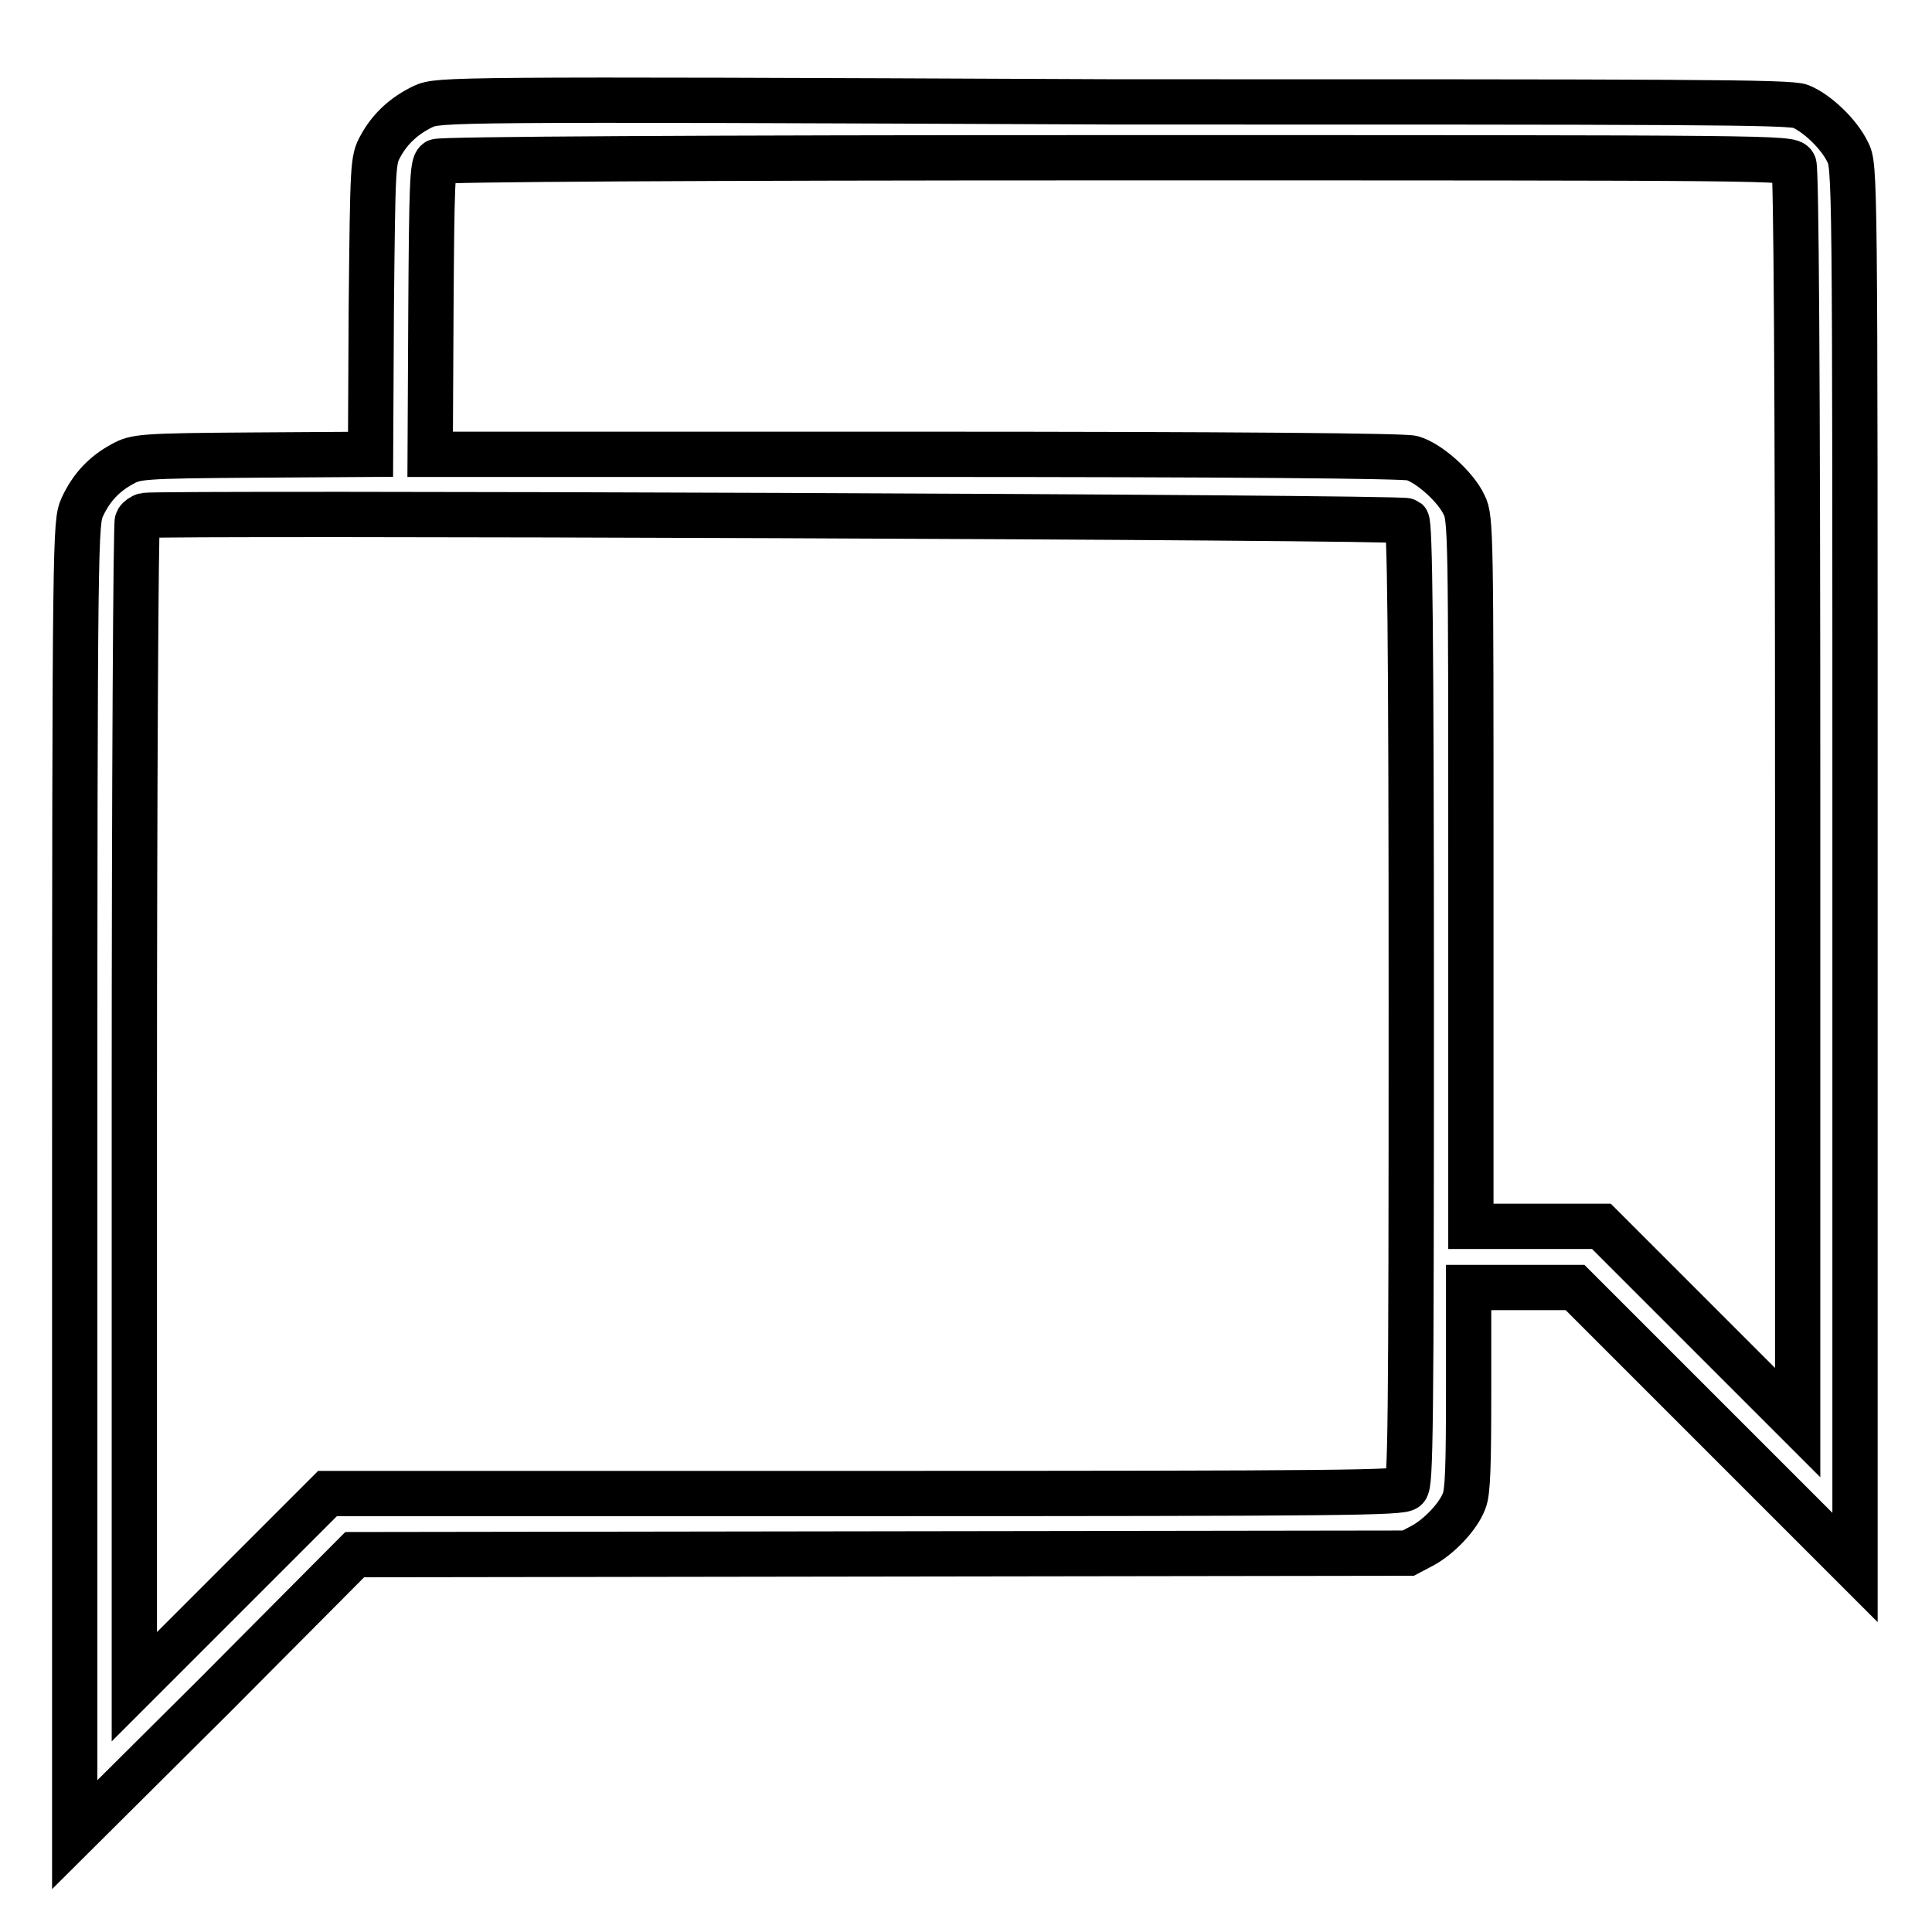
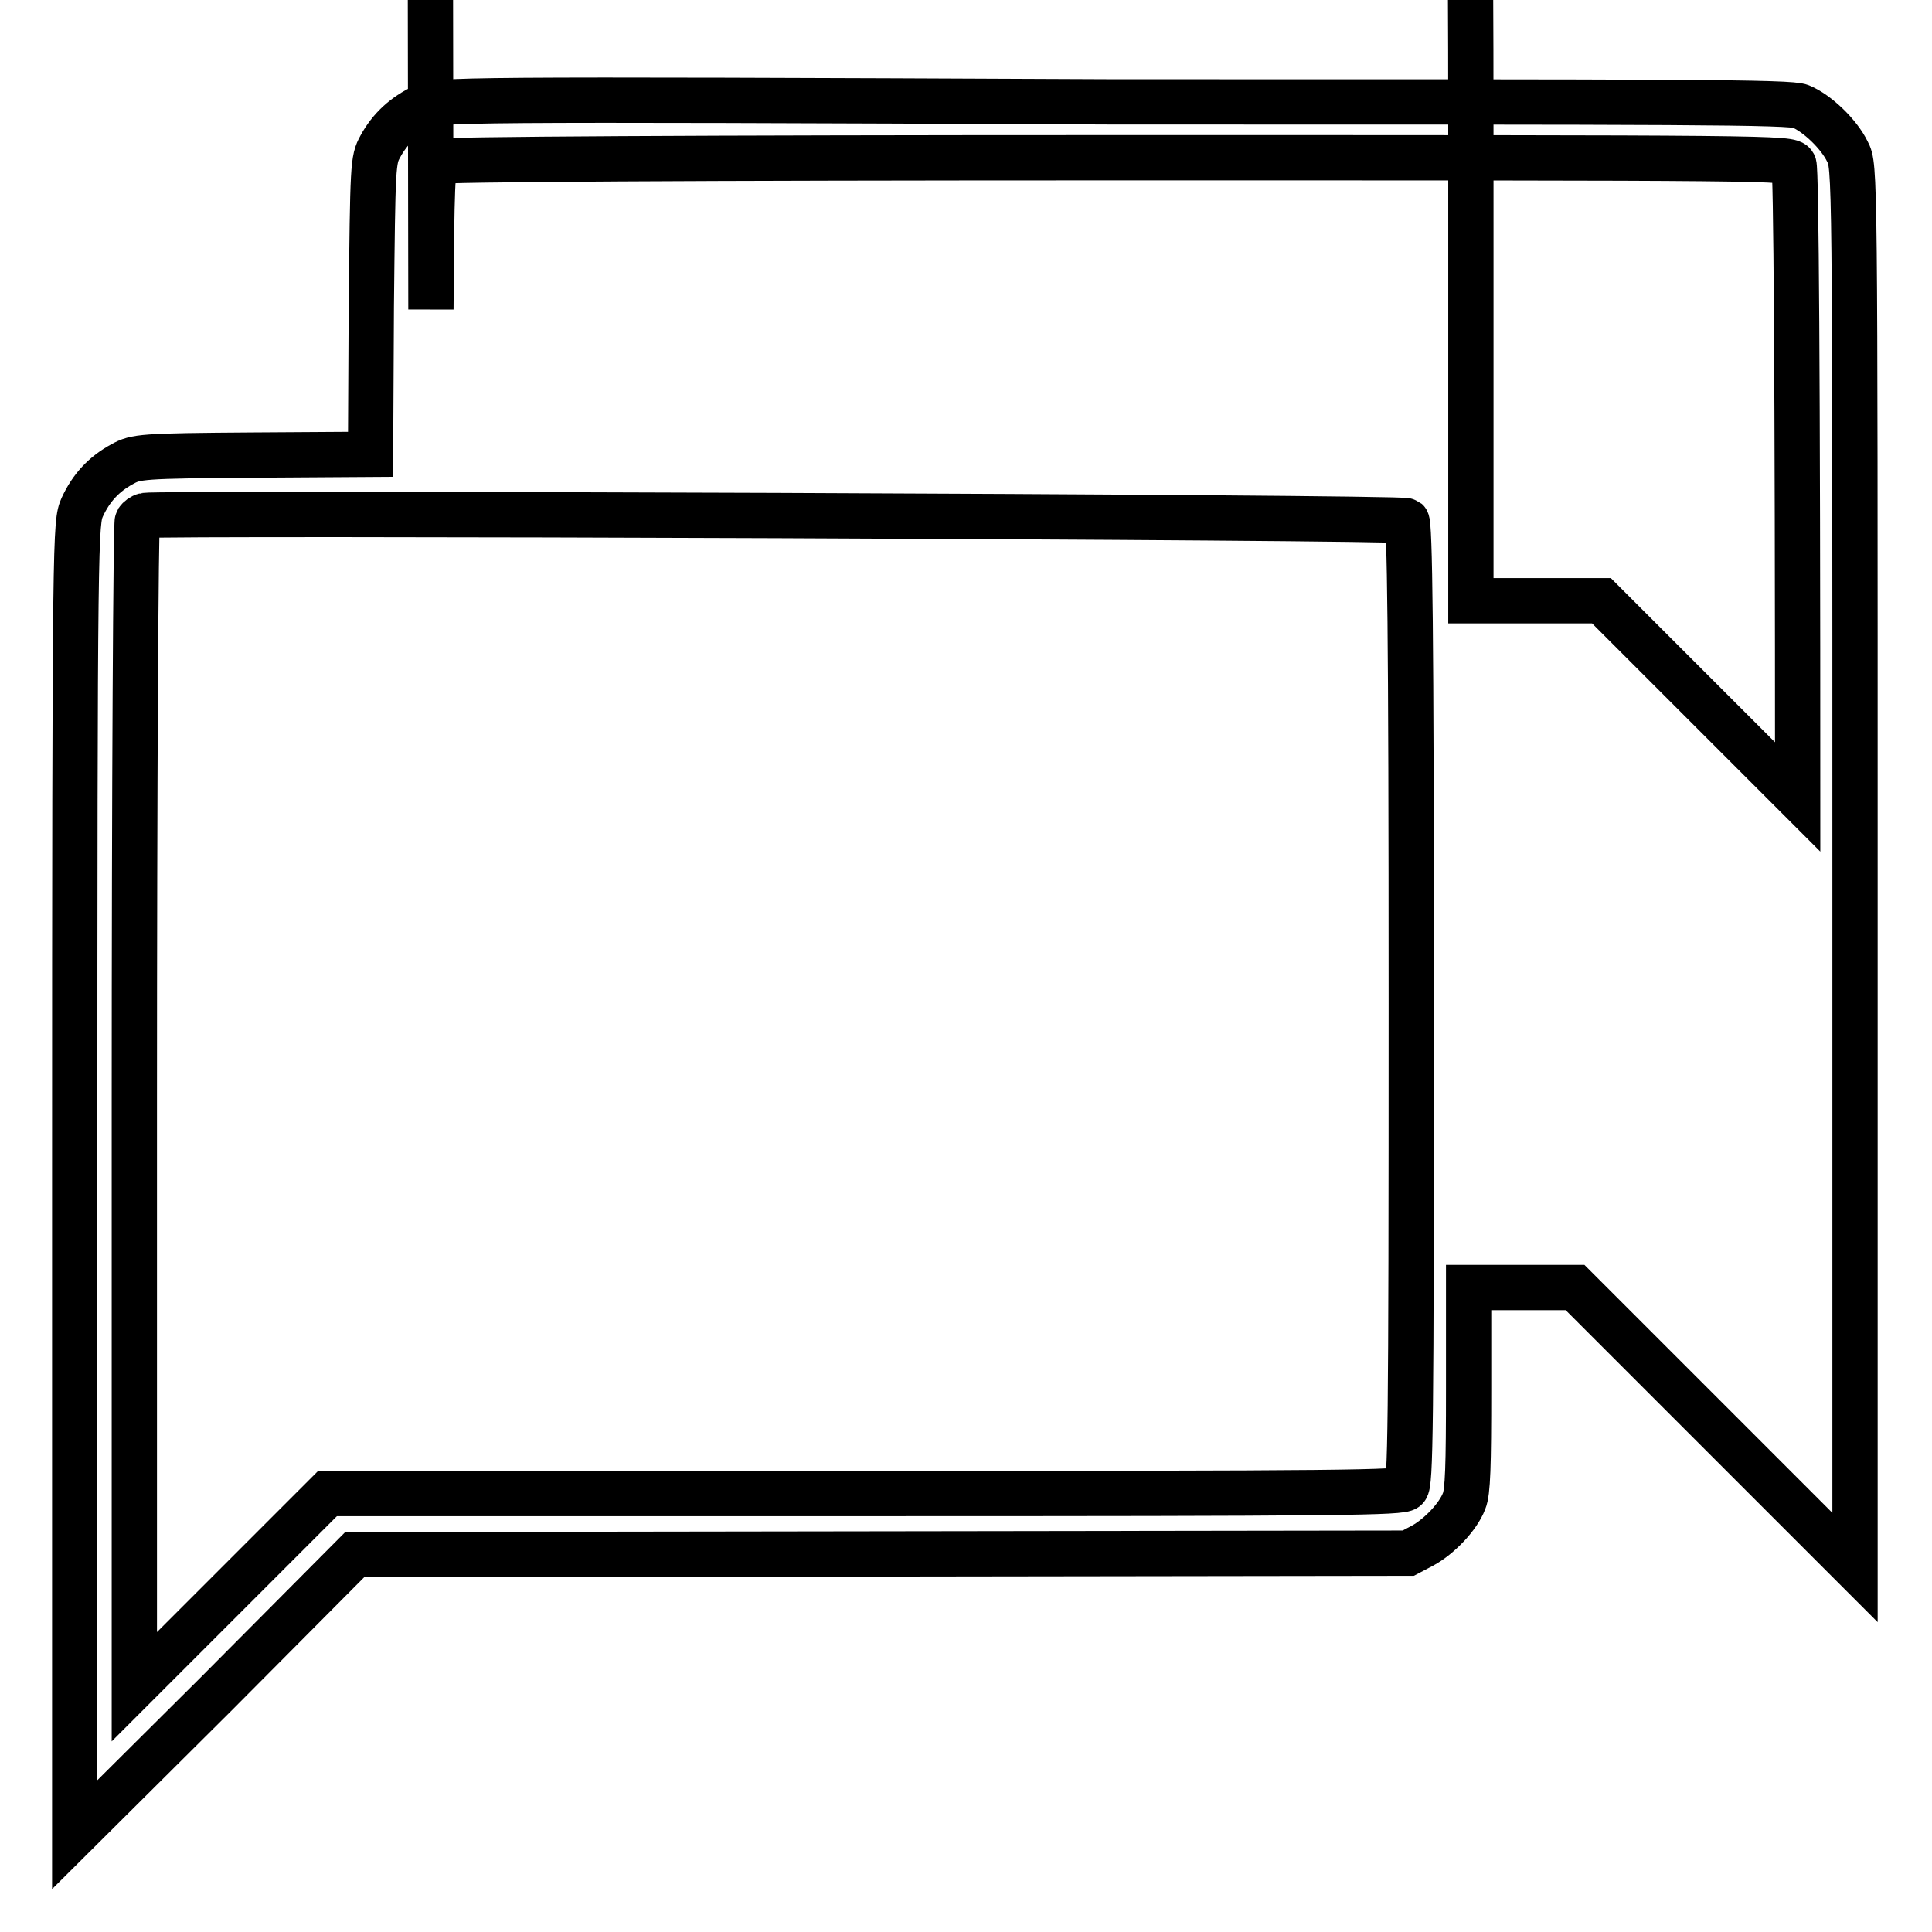
<svg xmlns="http://www.w3.org/2000/svg" version="1.1" x="0px" y="0px" viewBox="0 0 256 256" enable-background="new 0 0 256 256" xml:space="preserve">
  <g>
    <g>
      <g>
-         <path stroke-width="6" fill-opacity="0" stroke="#000000" d="M56.1,14.1c-2.5,1.2-4.4,2.9-5.7,5.3c-1,1.8-1,2.4-1.2,21.3l-0.1,19.5l-15.5,0.1c-14.9,0.1-15.6,0.2-17.4,1.2c-2.4,1.3-4.1,3.1-5.3,5.7c-0.9,2.1-1,2.5-1,89v86.9l18.6-18.5l18.5-18.6l69.8-0.1l69.8-0.1l1.9-1c2.2-1.2,4.7-3.8,5.5-5.9c0.5-1.2,0.6-4.6,0.6-14.9v-13.4h7h7.1l18.5,18.5l18.6,18.6v-92.8c0-92.8,0-92.9-1-94.8c-1.1-2.3-4-5.1-6.2-6c-1.3-0.6-15.3-0.6-91.1-0.6C58.6,13.1,58.2,13.2,56.1,14.1z M237.7,21.8c0.3,0.6,0.5,27.5,0.5,83.8v82.9l-13-13l-13-13h-8.7h-8.6v-46.9c0-44.5,0-47-0.9-48.7c-1.1-2.4-4.7-5.6-6.9-6.2c-1.1-0.3-24.2-0.5-65.9-0.5H57L57.1,41c0.1-16.5,0.2-19.2,0.8-19.6c0.4-0.3,34.6-0.5,90-0.5C235.7,20.9,237.2,20.9,237.7,21.8z M186.4,69c0.4,0.4,0.6,13.7,0.6,64c0,57.1-0.1,63.6-0.7,64.2s-7.8,0.7-71.8,0.7H43.4l-12.8,12.8l-12.8,12.8v-77c0-42.4,0.2-77.2,0.4-77.5c0.2-0.3,0.6-0.6,1-0.7C20.6,67.9,185.8,68.5,186.4,69z" />
+         <path stroke-width="6" fill-opacity="0" stroke="#000000" d="M56.1,14.1c-2.5,1.2-4.4,2.9-5.7,5.3c-1,1.8-1,2.4-1.2,21.3l-0.1,19.5l-15.5,0.1c-14.9,0.1-15.6,0.2-17.4,1.2c-2.4,1.3-4.1,3.1-5.3,5.7c-0.9,2.1-1,2.5-1,89v86.9l18.6-18.5l18.5-18.6l69.8-0.1l69.8-0.1l1.9-1c2.2-1.2,4.7-3.8,5.5-5.9c0.5-1.2,0.6-4.6,0.6-14.9v-13.4h7h7.1l18.5,18.5l18.6,18.6v-92.8c0-92.8,0-92.9-1-94.8c-1.1-2.3-4-5.1-6.2-6c-1.3-0.6-15.3-0.6-91.1-0.6C58.6,13.1,58.2,13.2,56.1,14.1z M237.7,21.8c0.3,0.6,0.5,27.5,0.5,83.8l-13-13l-13-13h-8.7h-8.6v-46.9c0-44.5,0-47-0.9-48.7c-1.1-2.4-4.7-5.6-6.9-6.2c-1.1-0.3-24.2-0.5-65.9-0.5H57L57.1,41c0.1-16.5,0.2-19.2,0.8-19.6c0.4-0.3,34.6-0.5,90-0.5C235.7,20.9,237.2,20.9,237.7,21.8z M186.4,69c0.4,0.4,0.6,13.7,0.6,64c0,57.1-0.1,63.6-0.7,64.2s-7.8,0.7-71.8,0.7H43.4l-12.8,12.8l-12.8,12.8v-77c0-42.4,0.2-77.2,0.4-77.5c0.2-0.3,0.6-0.6,1-0.7C20.6,67.9,185.8,68.5,186.4,69z" />
      </g>
    </g>
  </g>
</svg>